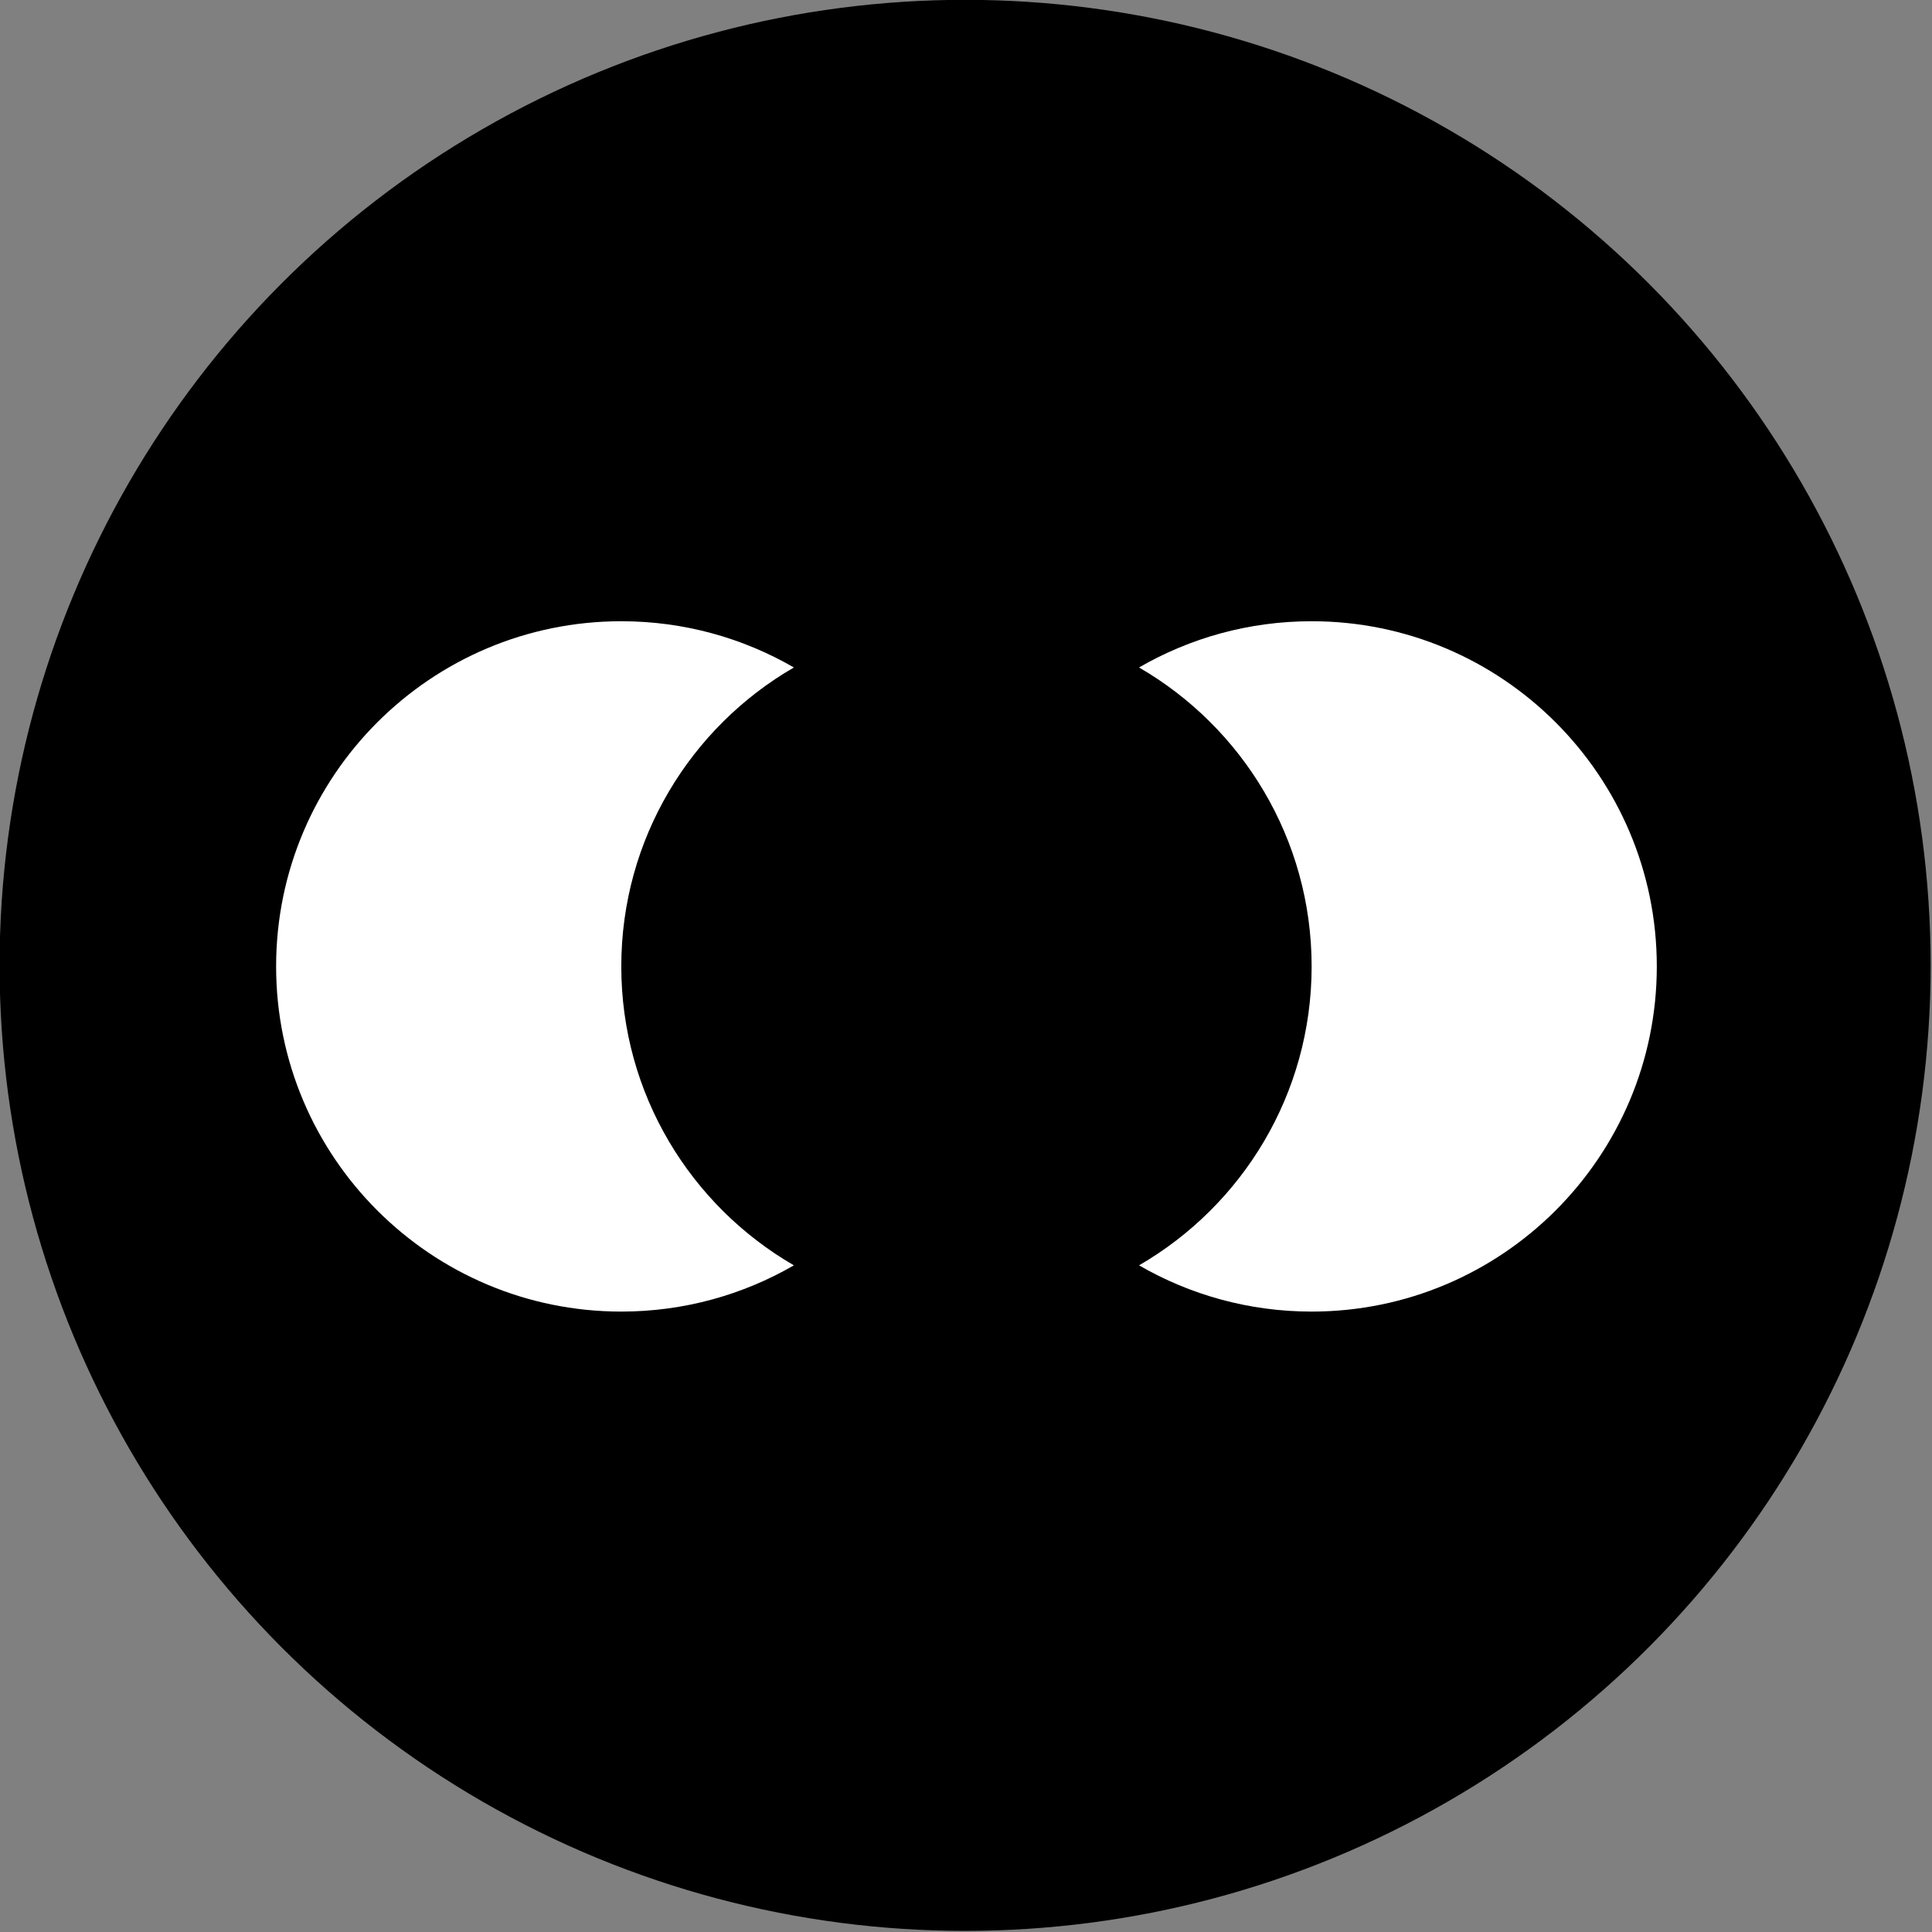
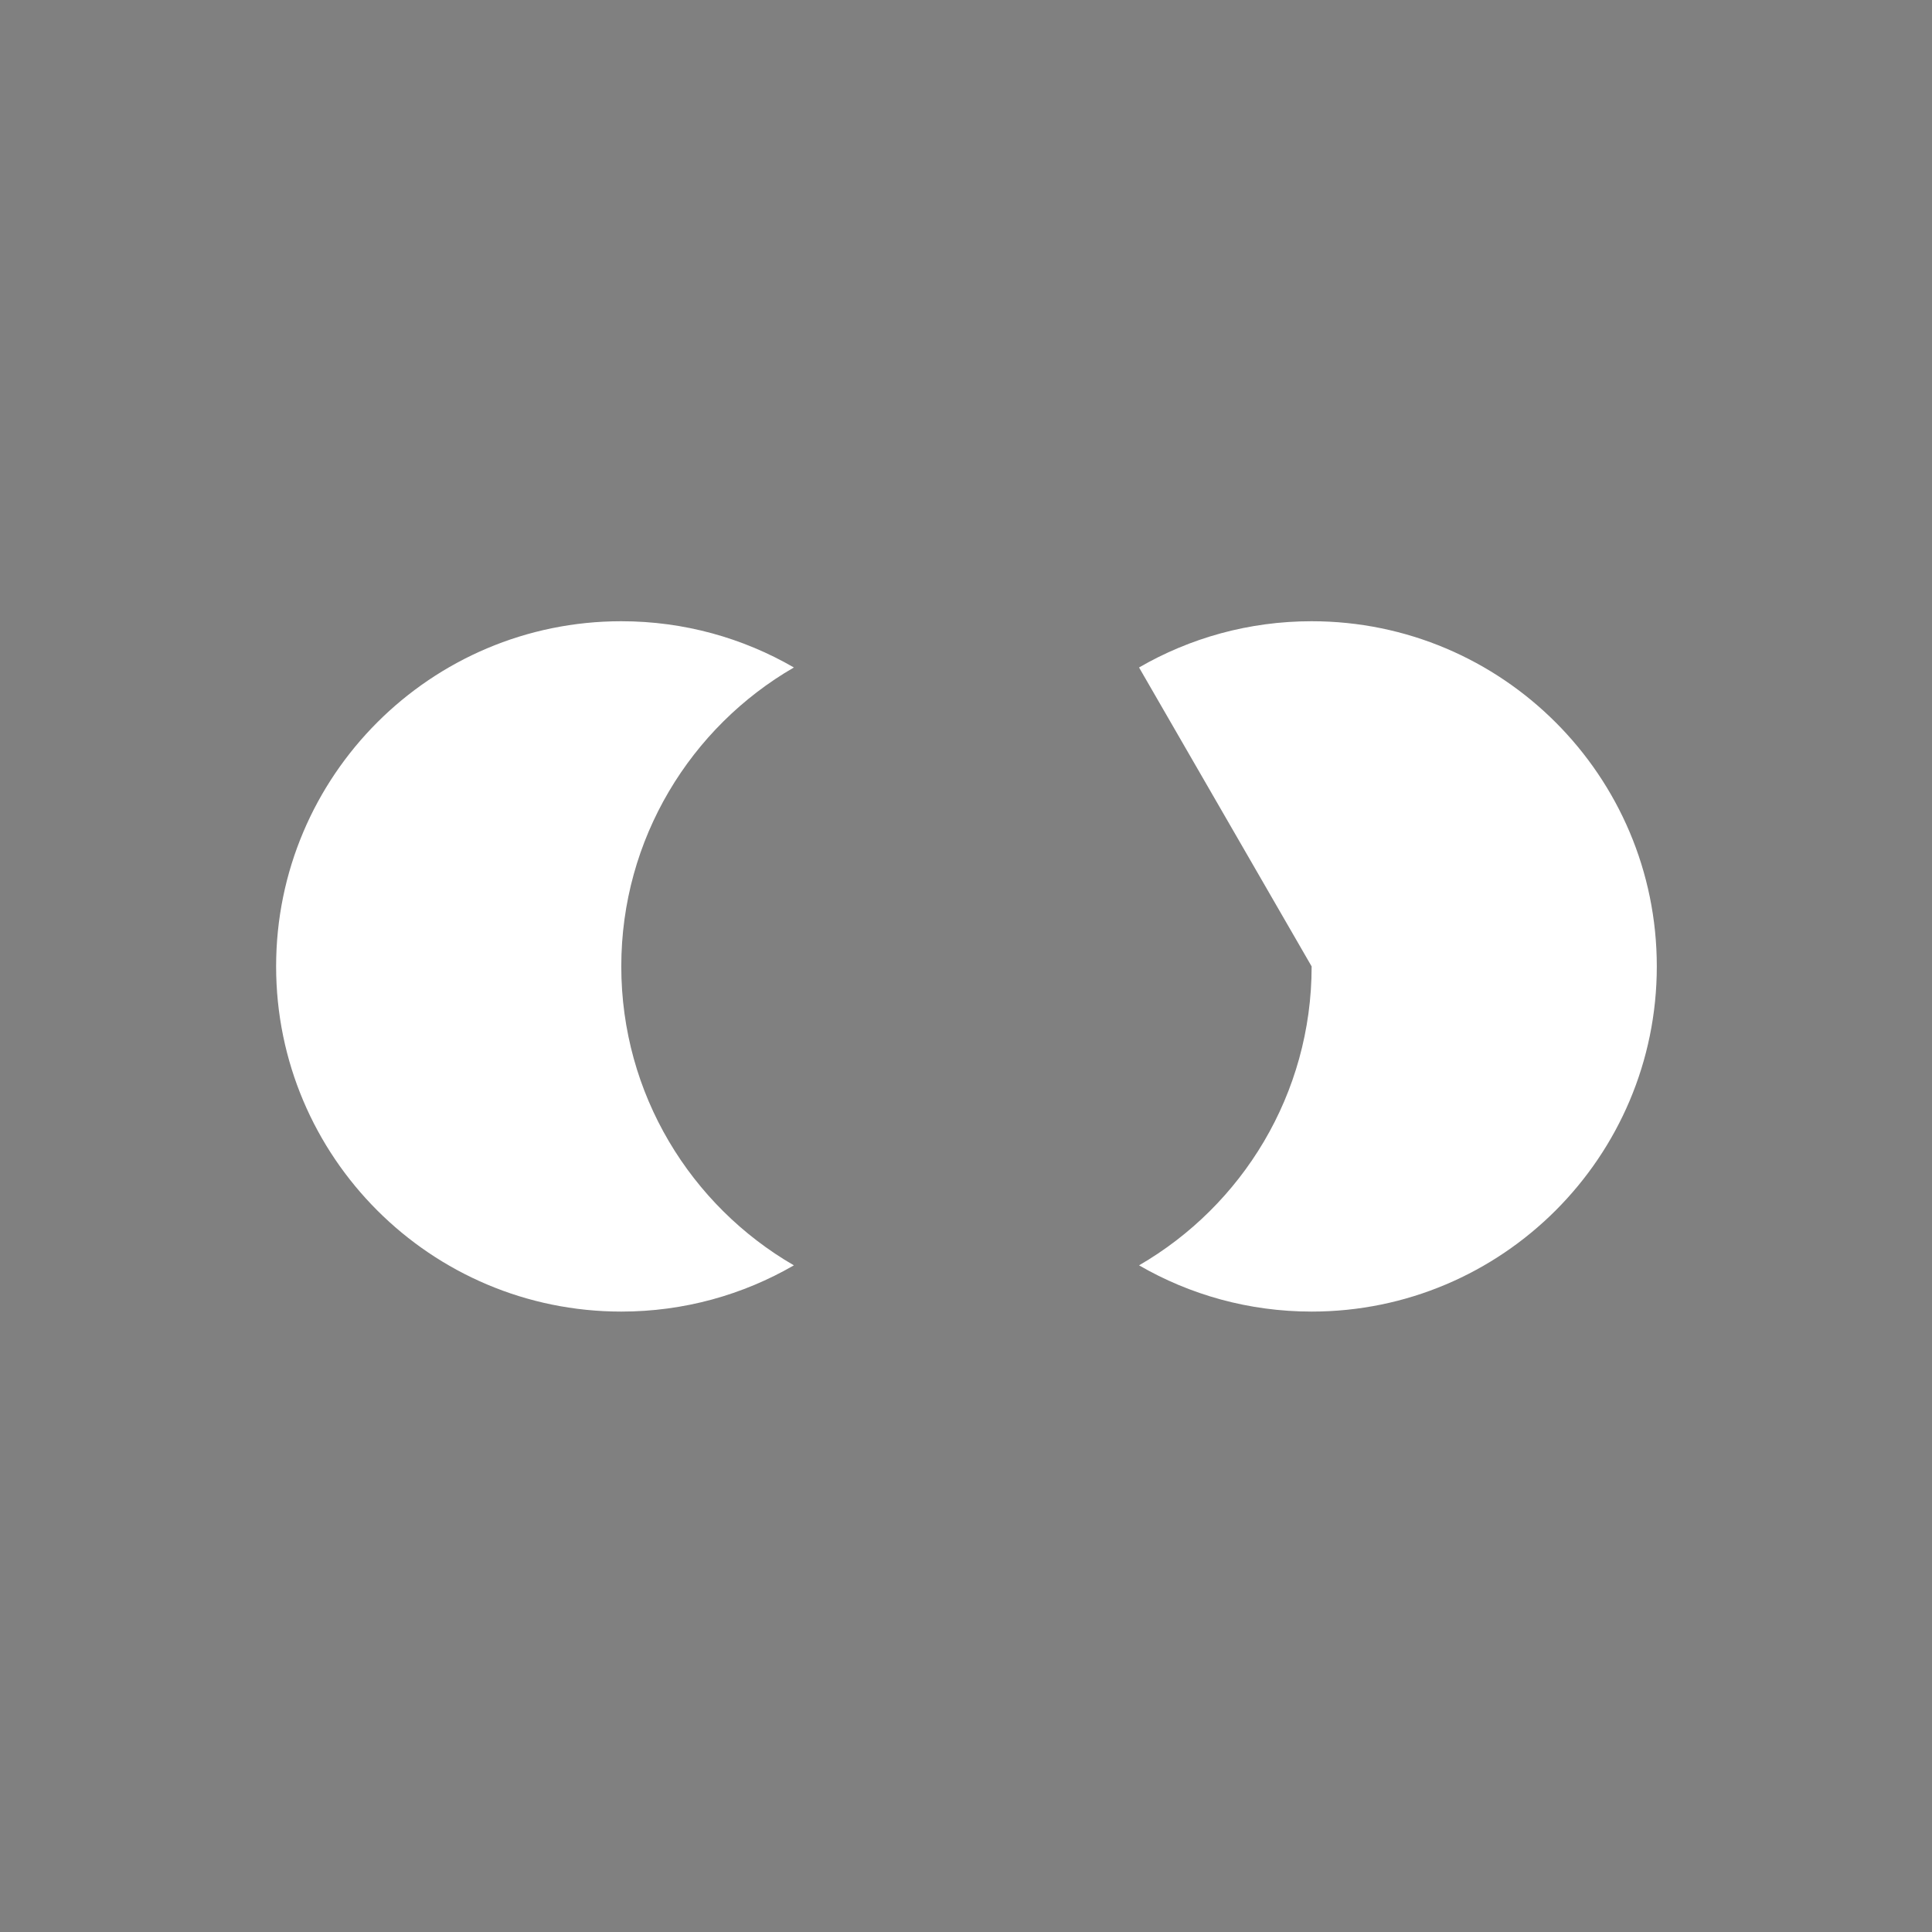
<svg xmlns="http://www.w3.org/2000/svg" xmlns:ns1="http://www.serif.com/" width="100%" height="100%" viewBox="0 0 700 700" version="1.1" xml:space="preserve" style="fill-rule:evenodd;clip-rule:evenodd;stroke-linejoin:round;stroke-miterlimit:2;">
  <rect x="0" y="0" width="700" height="700" fill="#808080" stroke="none" />
  <g transform="matrix(1,0,0,1,-150.5,-151)">
    <g id="icon">
      <g transform="matrix(1.004,0,0,1.004,-154.998,28.791)">
-         <circle cx="652.566" cy="470.097" r="348.434" />
-       </g>
+         </g>
      <g id="Endds" transform="matrix(0.667,0,0,0.667,166.833,205.783)">
        <g id="Icon">
-           <path id="Endds1" ns1:id="Endds" d="M406.75,605.208C379.164,621.18 347.142,630.325 313,630.325C209.516,630.325 125.5,546.309 125.5,442.825C125.5,339.341 209.516,255.325 313,255.325C347.142,255.325 379.164,264.47 406.75,280.442C350.723,312.882 313,373.483 313,442.825C313,512.167 350.723,572.768 406.75,605.208ZM594.25,280.442C621.836,264.47 653.858,255.325 688,255.325C791.484,255.325 875.5,339.341 875.5,442.825C875.5,546.309 791.484,630.325 688,630.325C653.858,630.325 621.836,621.18 594.25,605.208C650.277,572.768 688,512.167 688,442.825C688,373.483 650.277,312.882 594.25,280.442Z" style="fill:white;" />
+           <path id="Endds1" ns1:id="Endds" d="M406.75,605.208C379.164,621.18 347.142,630.325 313,630.325C209.516,630.325 125.5,546.309 125.5,442.825C125.5,339.341 209.516,255.325 313,255.325C347.142,255.325 379.164,264.47 406.75,280.442C350.723,312.882 313,373.483 313,442.825C313,512.167 350.723,572.768 406.75,605.208ZM594.25,280.442C621.836,264.47 653.858,255.325 688,255.325C791.484,255.325 875.5,339.341 875.5,442.825C875.5,546.309 791.484,630.325 688,630.325C653.858,630.325 621.836,621.18 594.25,605.208C650.277,572.768 688,512.167 688,442.825Z" style="fill:white;" />
        </g>
      </g>
    </g>
  </g>
</svg>